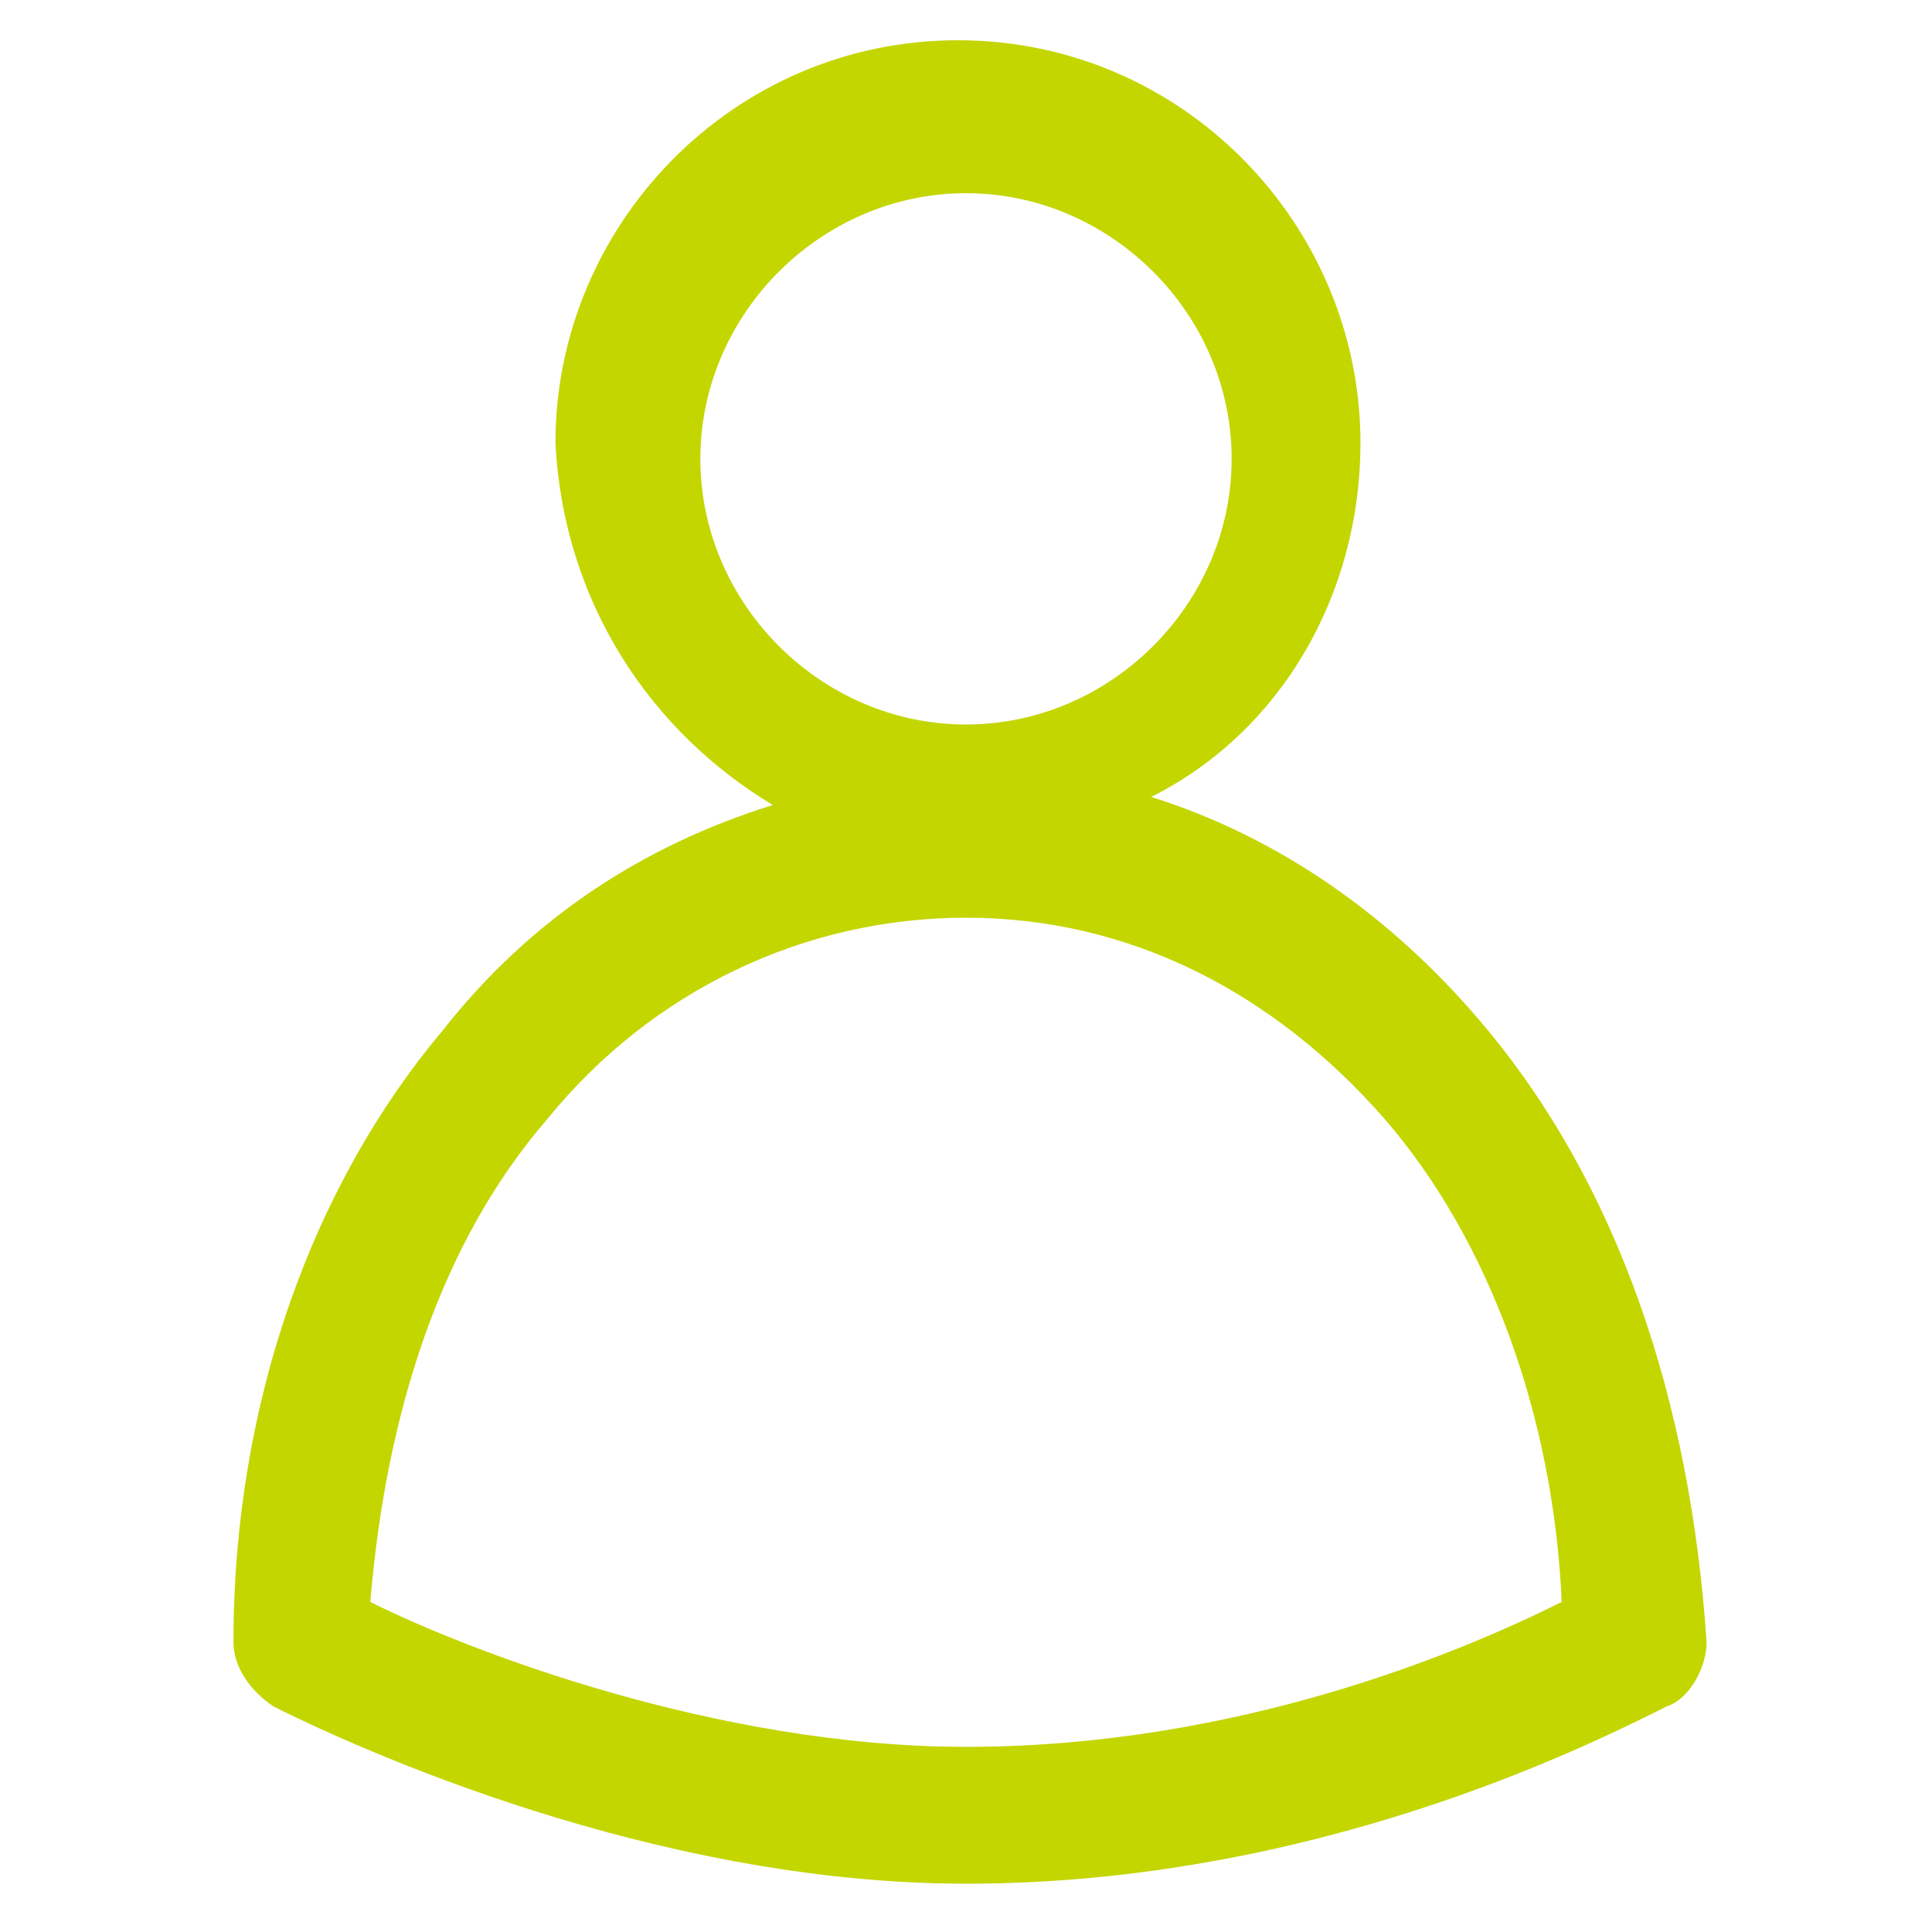
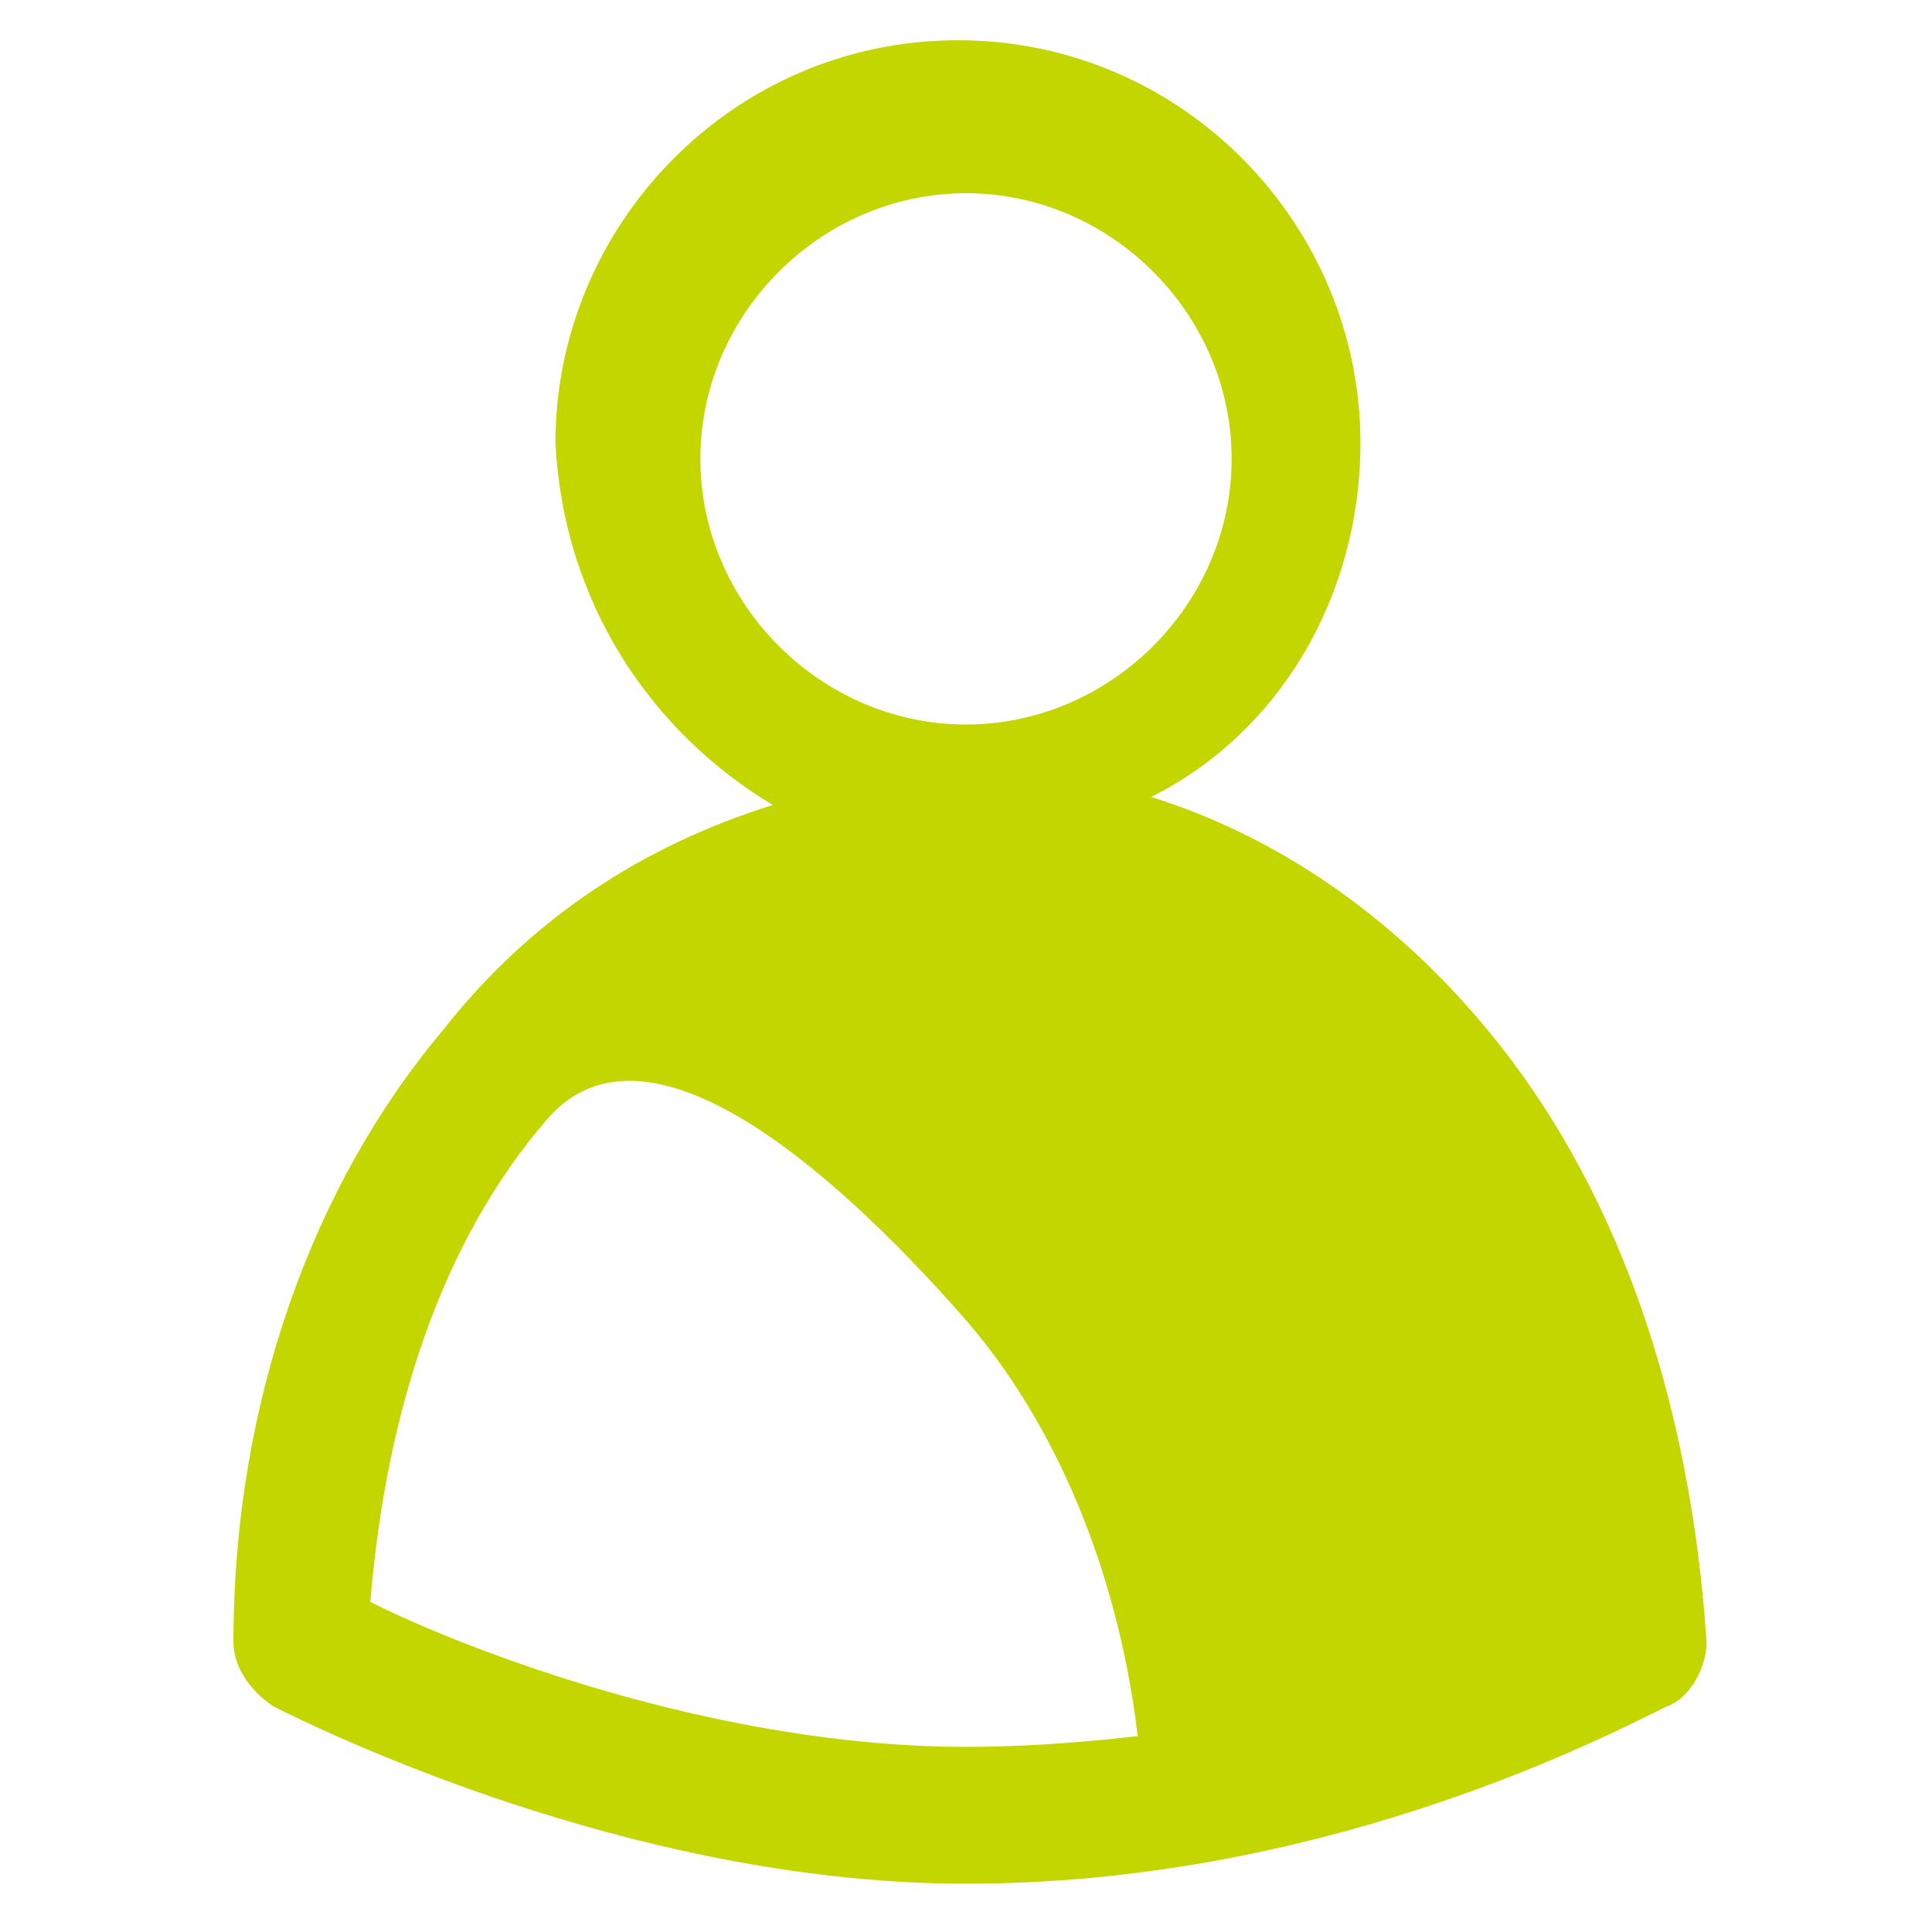
<svg xmlns="http://www.w3.org/2000/svg" version="1.1" id="Layer_1" x="0px" y="0px" viewBox="0 0 24 24" style="enable-background:new 0 0 24 24;" xml:space="preserve">
  <style type="text/css">
	.st0{fill:#C3D600;}
</style>
-   <path class="st0" d="M18.4,12.7c-1.1-1.3-2.5-2.3-4.1-2.8c1.6-0.8,2.6-2.5,2.6-4.4c0-2.7-2.2-5-5-5s-5,2.3-5,5C7,7.5,8.1,9.1,9.6,10  c-1.6,0.5-3,1.4-4.1,2.8c-1.6,1.9-2.6,4.6-2.6,7.6c0,0.3,0.2,0.6,0.5,0.8c1,0.5,4.7,2.2,8.6,2.2c4.3,0,7.7-1.7,8.7-2.2  c0.3-0.1,0.5-0.5,0.5-0.8C21,17.4,20.1,14.7,18.4,12.7z M12,2.4c1.8,0,3.3,1.5,3.3,3.3S13.8,9,12,9S8.7,7.5,8.7,5.7S10.2,2.4,12,2.4  z M12,21.7c-3.1,0-6.2-1.2-7.4-1.8c0.2-2.4,0.9-4.5,2.2-6c1.3-1.6,3.2-2.5,5.2-2.5s3.8,0.9,5.2,2.5c1.3,1.5,2.1,3.7,2.2,6  C18.2,20.5,15.4,21.7,12,21.7z" />
+   <path class="st0" d="M18.4,12.7c-1.1-1.3-2.5-2.3-4.1-2.8c1.6-0.8,2.6-2.5,2.6-4.4c0-2.7-2.2-5-5-5s-5,2.3-5,5C7,7.5,8.1,9.1,9.6,10  c-1.6,0.5-3,1.4-4.1,2.8c-1.6,1.9-2.6,4.6-2.6,7.6c0,0.3,0.2,0.6,0.5,0.8c1,0.5,4.7,2.2,8.6,2.2c4.3,0,7.7-1.7,8.7-2.2  c0.3-0.1,0.5-0.5,0.5-0.8C21,17.4,20.1,14.7,18.4,12.7z M12,2.4c1.8,0,3.3,1.5,3.3,3.3S13.8,9,12,9S8.7,7.5,8.7,5.7S10.2,2.4,12,2.4  z M12,21.7c-3.1,0-6.2-1.2-7.4-1.8c0.2-2.4,0.9-4.5,2.2-6s3.8,0.9,5.2,2.5c1.3,1.5,2.1,3.7,2.2,6  C18.2,20.5,15.4,21.7,12,21.7z" />
</svg>